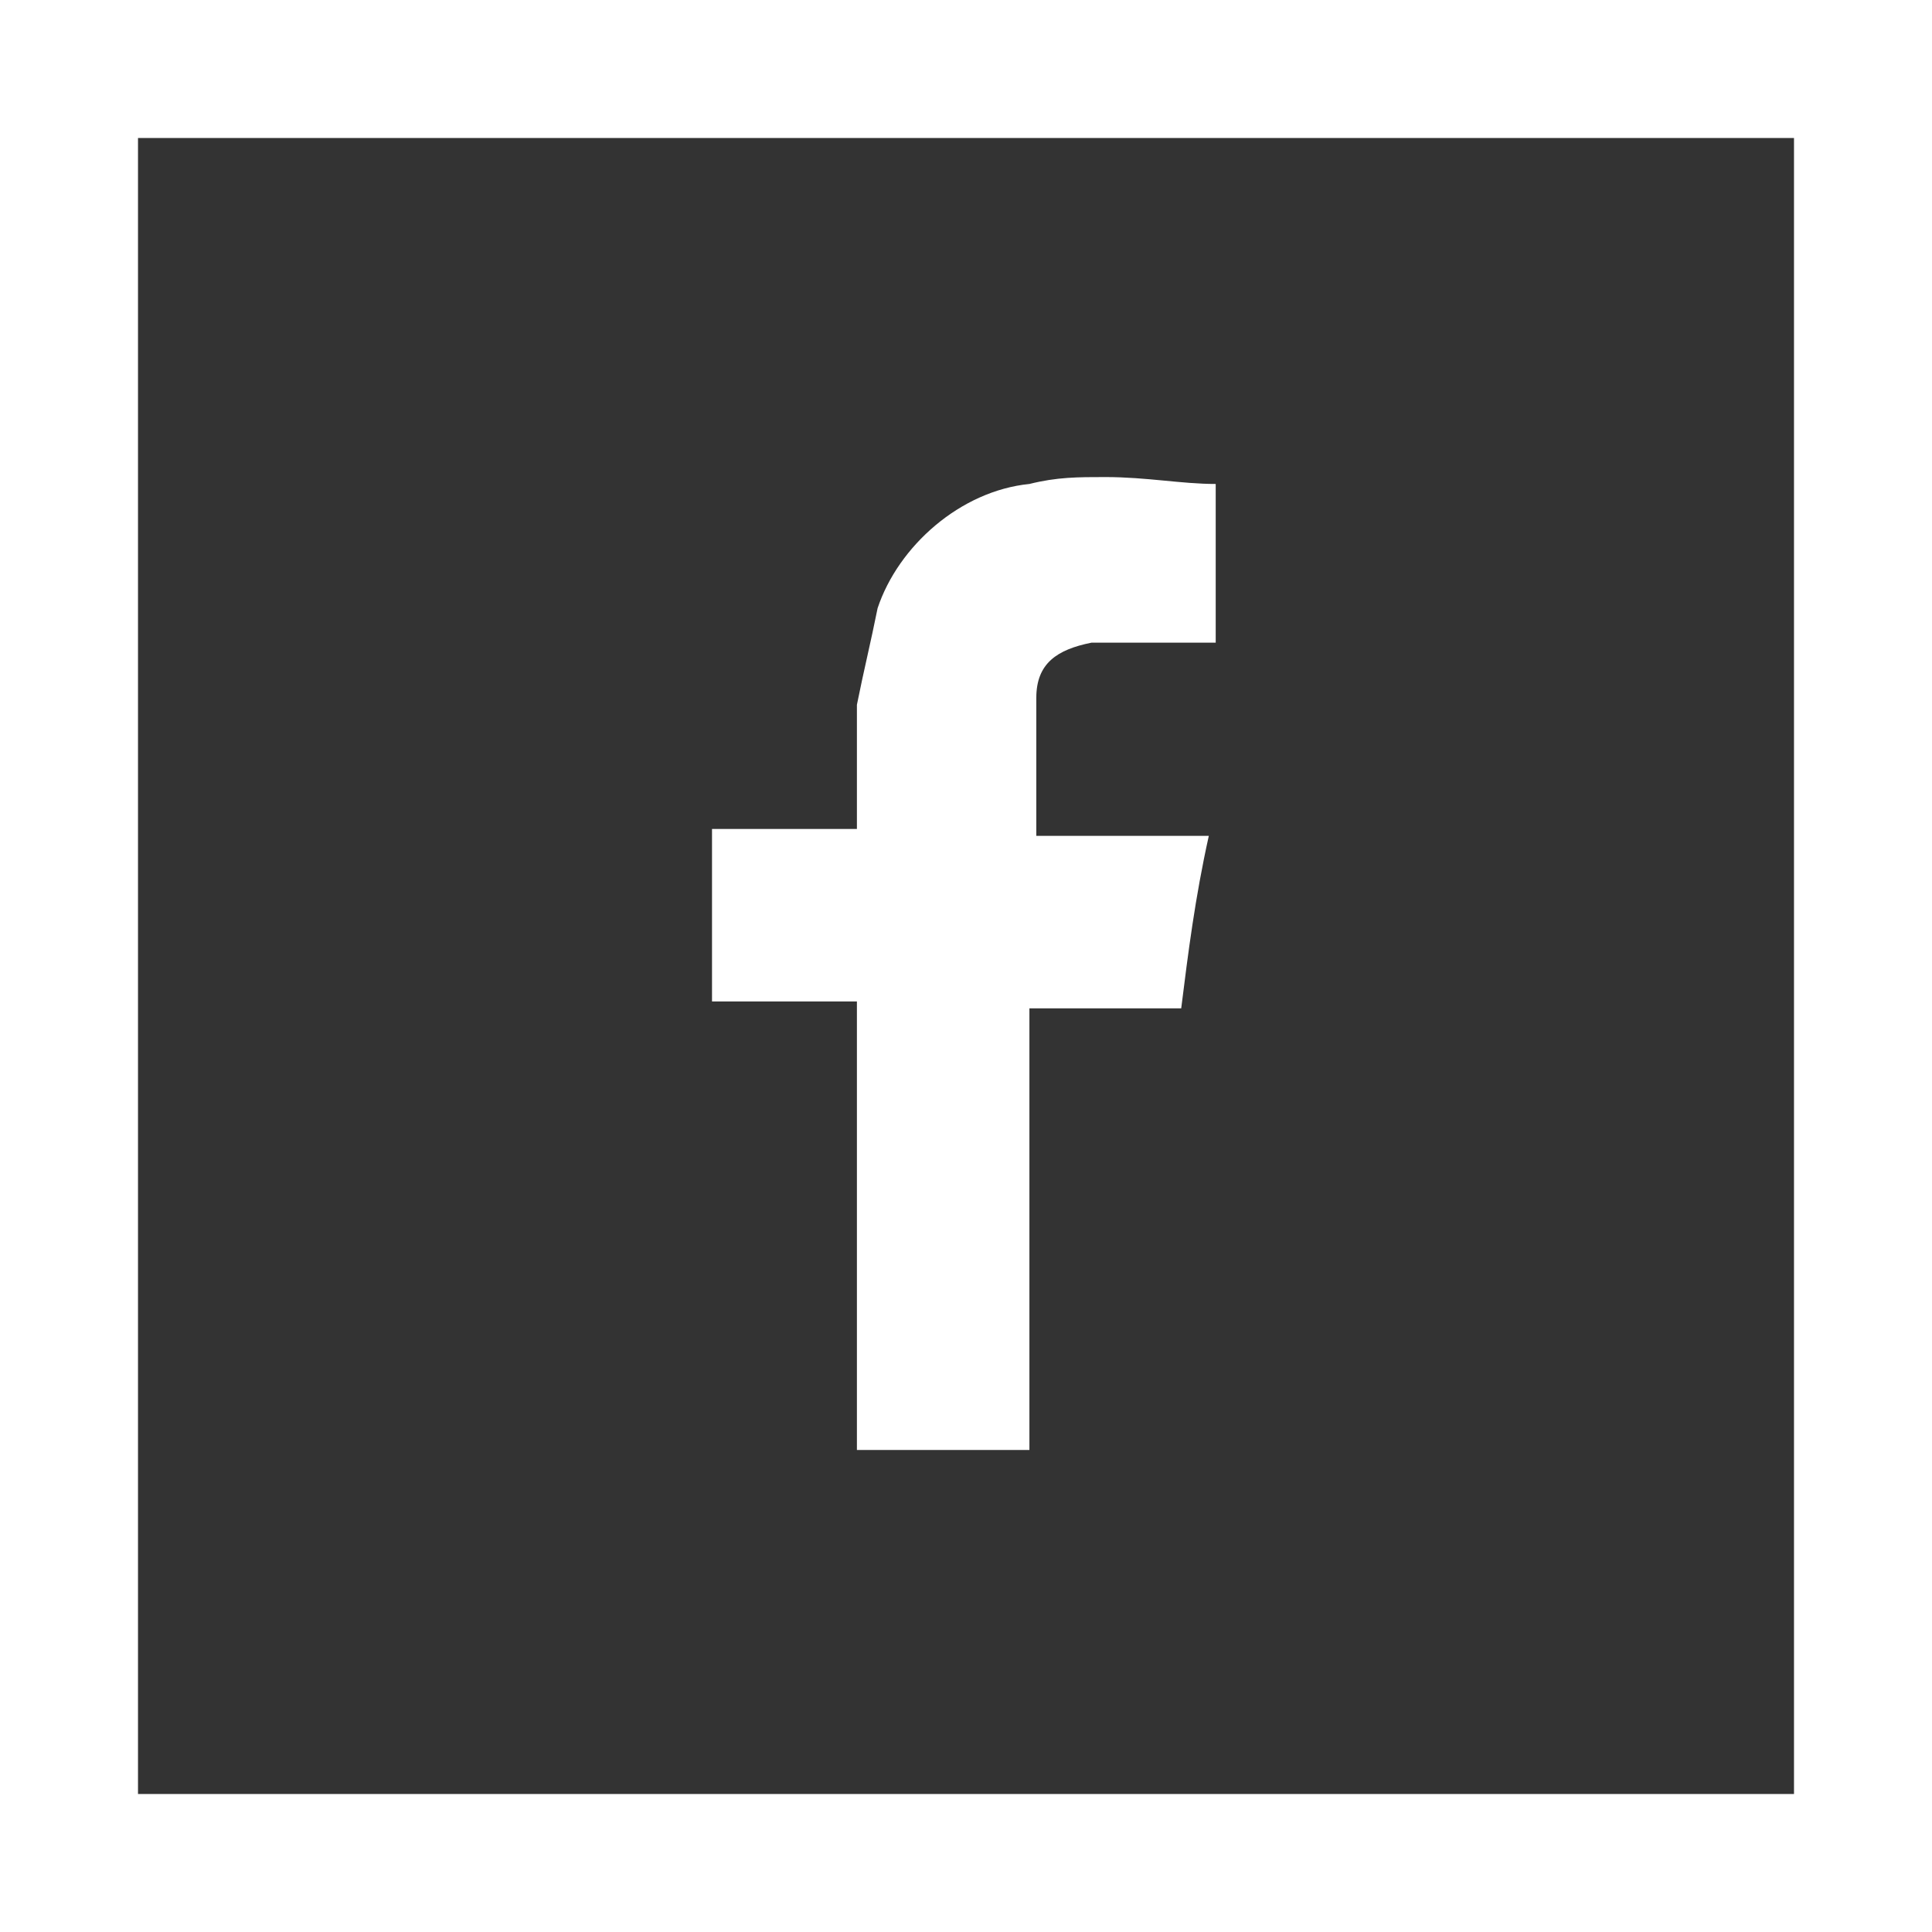
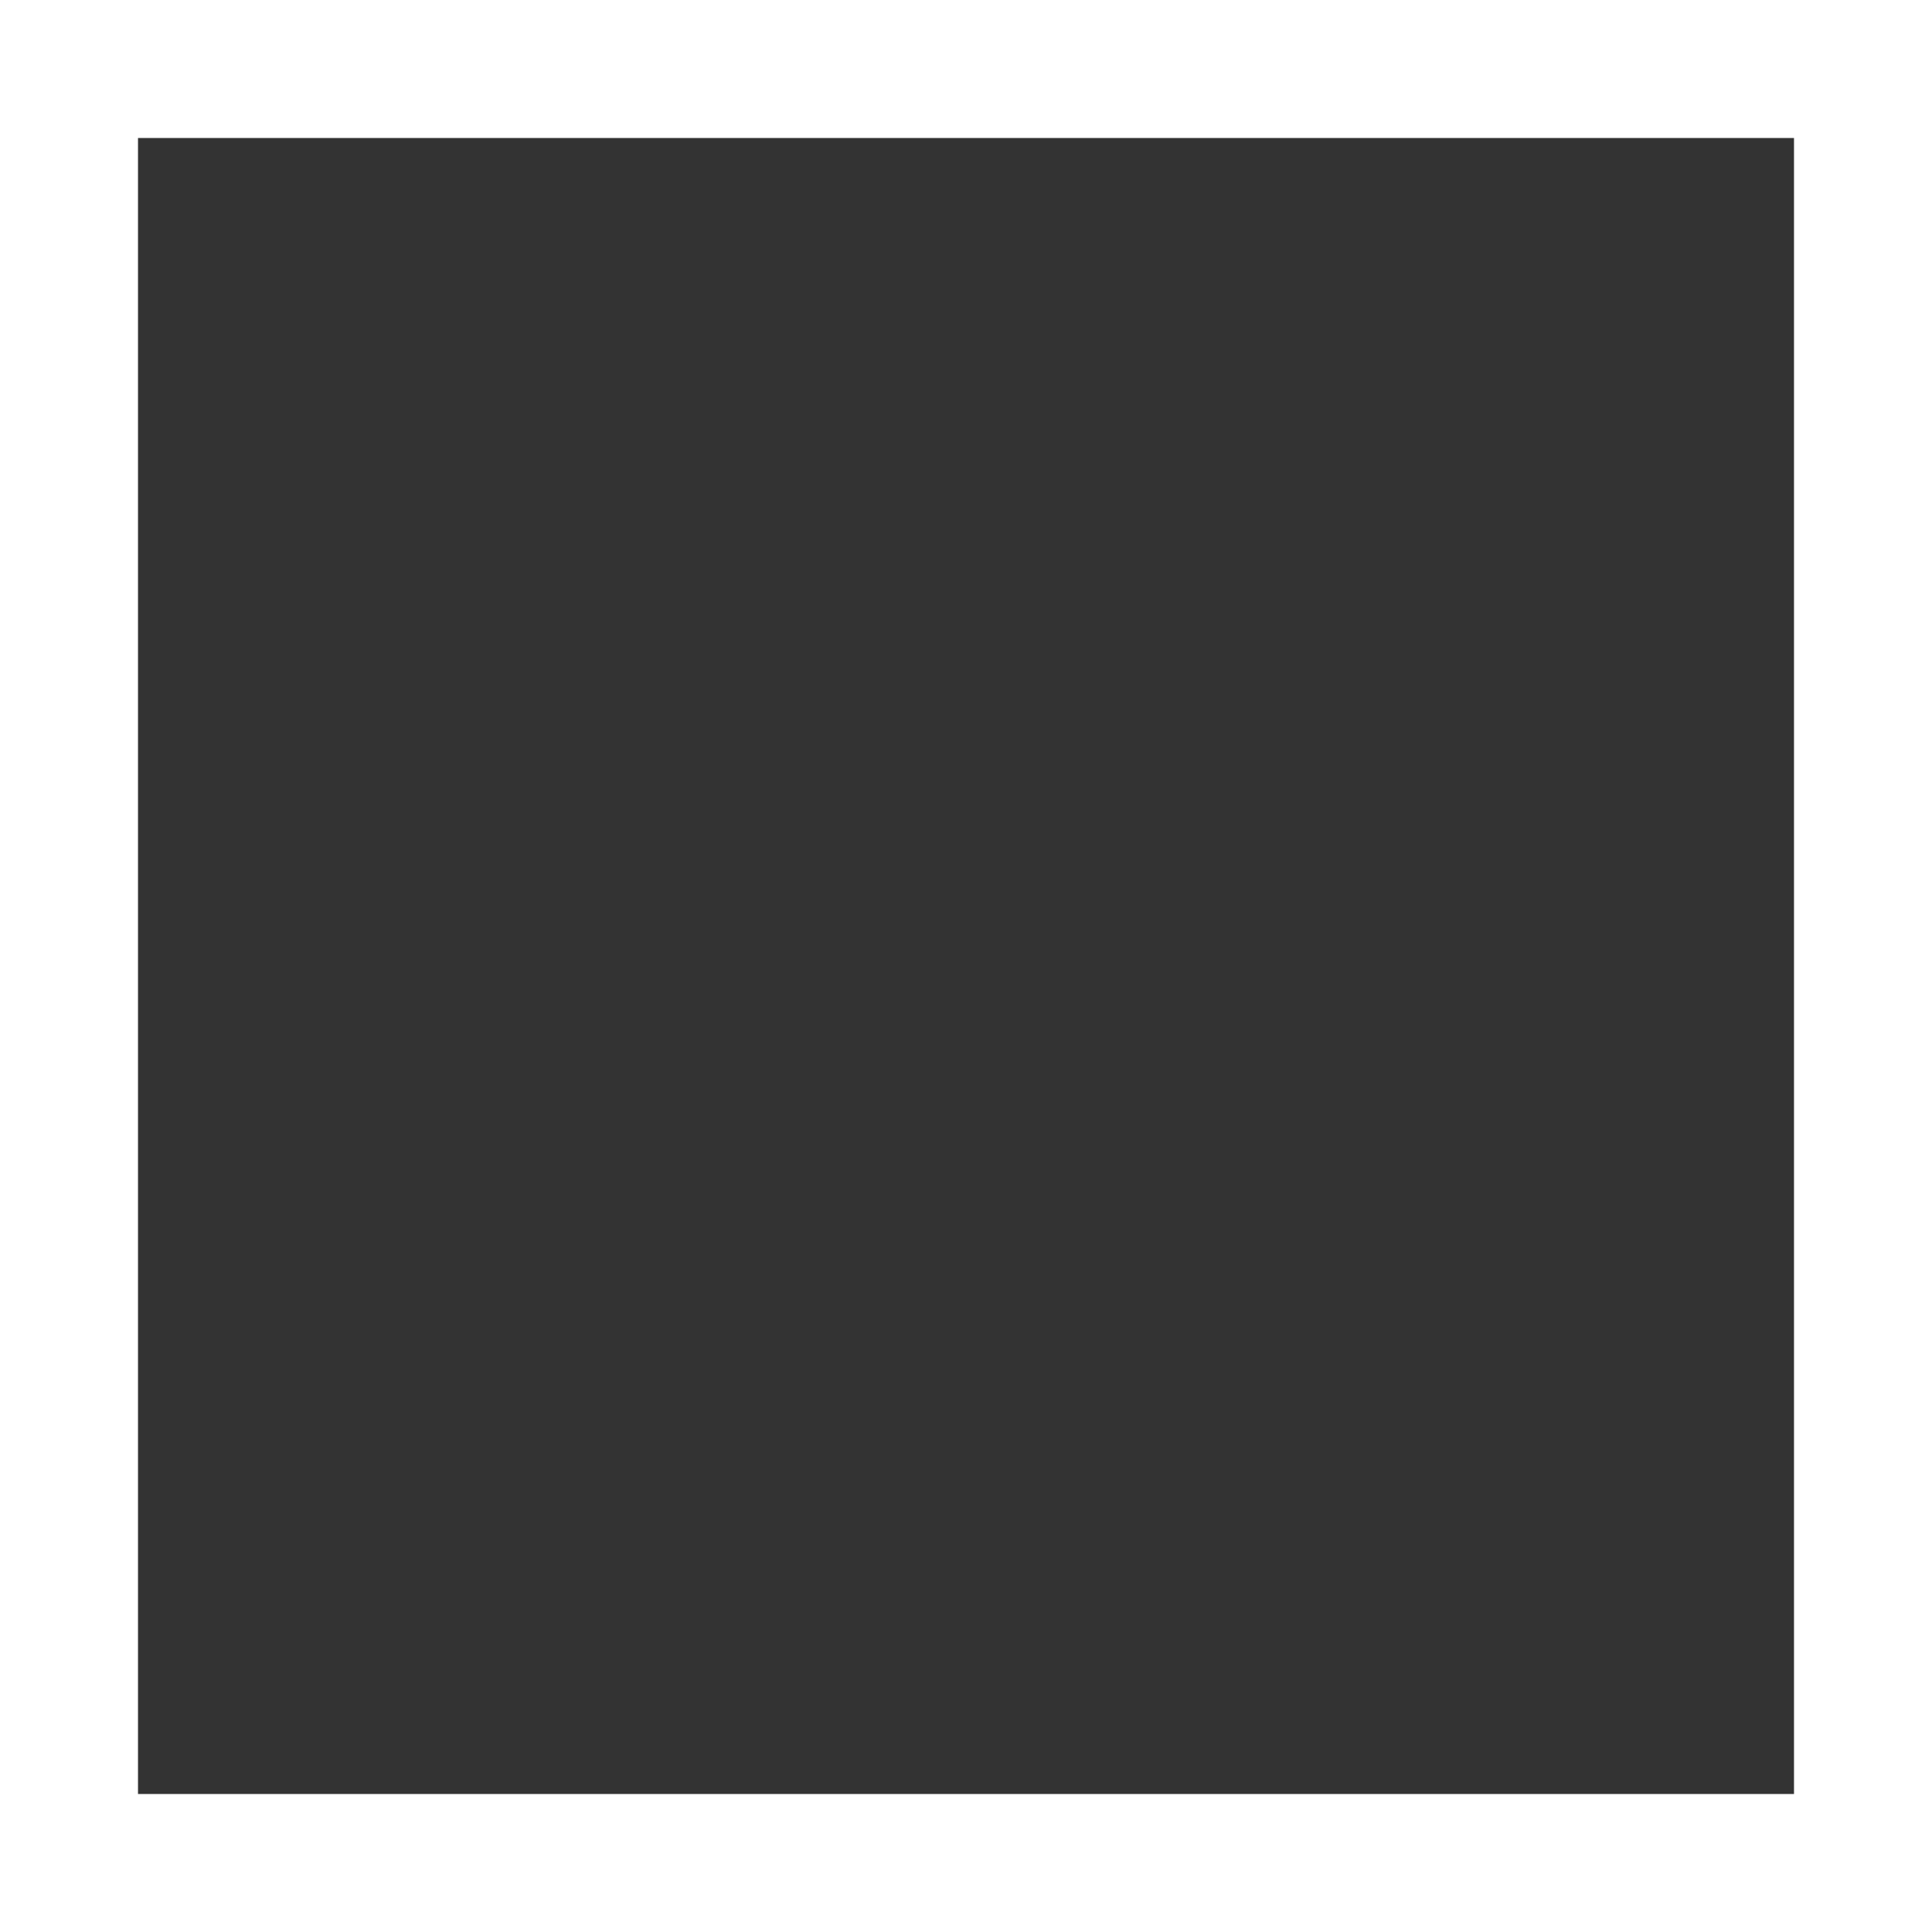
<svg xmlns="http://www.w3.org/2000/svg" xmlns:xlink="http://www.w3.org/1999/xlink" version="1.1" id="Layer_1" x="0px" y="0px" viewBox="0 0 28 28" style="enable-background:new 0 0 28 28;" xml:space="preserve">
  <rect x="0" y="0" width="28" height="28" fill="#333333" stroke="none" />
  <style type="text/css">
	.st0{fill:none;stroke:#FFFFFF;stroke-width:2;}
	.st1{clip-path:url(#SVGID_00000152961920052882955380000009064377848517261228_);}
	.st2{fill:#FFFFFF;}
</style>
  <g id="Group_1943" transform="translate(162.299 3.969)">
    <g id="Rectangle_663" transform="translate(-162.299 -3.969)">
      <rect x="1" y="1" class="st0" width="26" height="26" />
    </g>
    <g id="Group_1941" transform="translate(-151.98 2.945)">
      <g>
        <defs>
-           <rect id="SVGID_1_" x="0" y="0" width="7.4" height="14.2" />
-         </defs>
+           </defs>
        <clipPath id="SVGID_00000080180867401994228580000015285405895163253647_">
          <use xlink:href="#SVGID_1_" style="overflow:visible;" />
        </clipPath>
        <g id="Group_1940" style="clip-path:url(#SVGID_00000080180867401994228580000015285405895163253647_);">
          <path id="Path_2259" class="st2" d="M4.6,14.2V7.7h2.2C6.9,6.9,7,6.1,7.2,5.2H4.7V3.2c0-0.5,0.3-0.7,0.8-0.8h1.8V0.1      C6.8,0.1,6.3,0,5.7,0C5.3,0,5,0,4.6,0.1C3.6,0.2,2.7,1,2.4,1.9C2.3,2.4,2.2,2.8,2.1,3.3v1.8H0v2.5h2.1v6.5H4.6z" />
        </g>
      </g>
    </g>
  </g>
</svg>